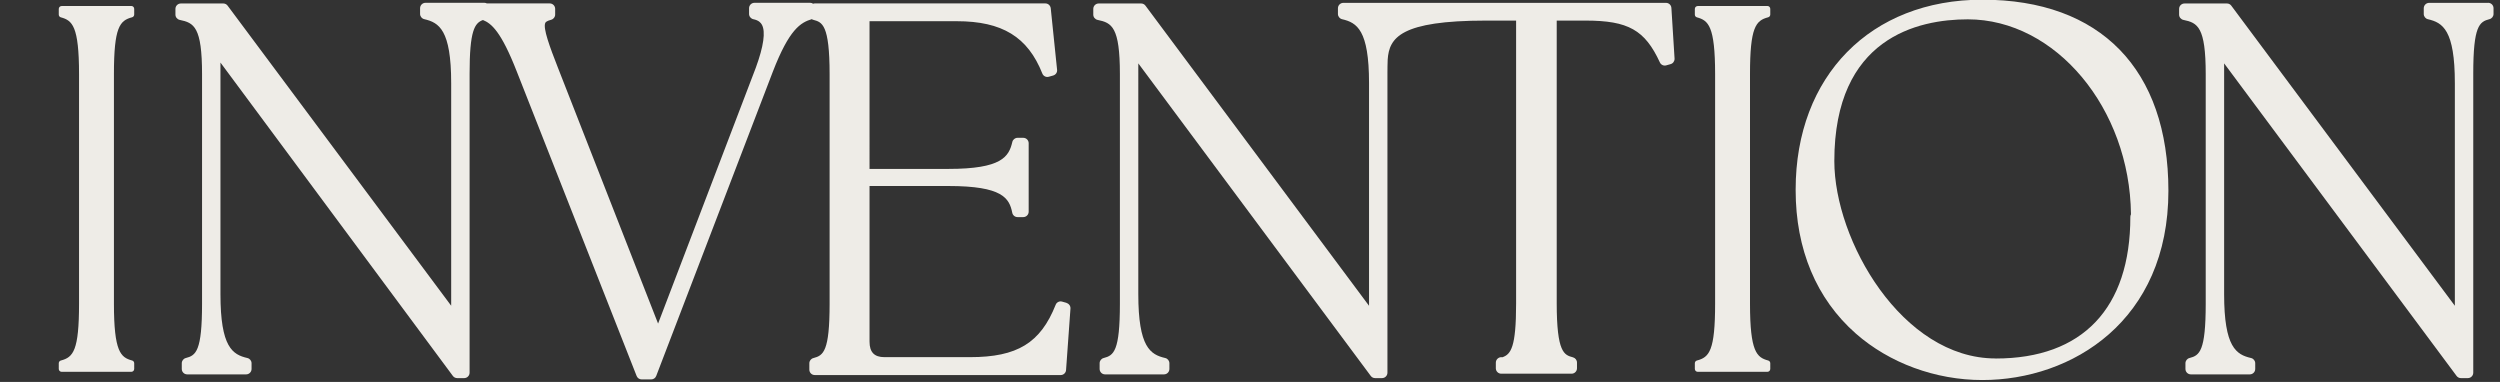
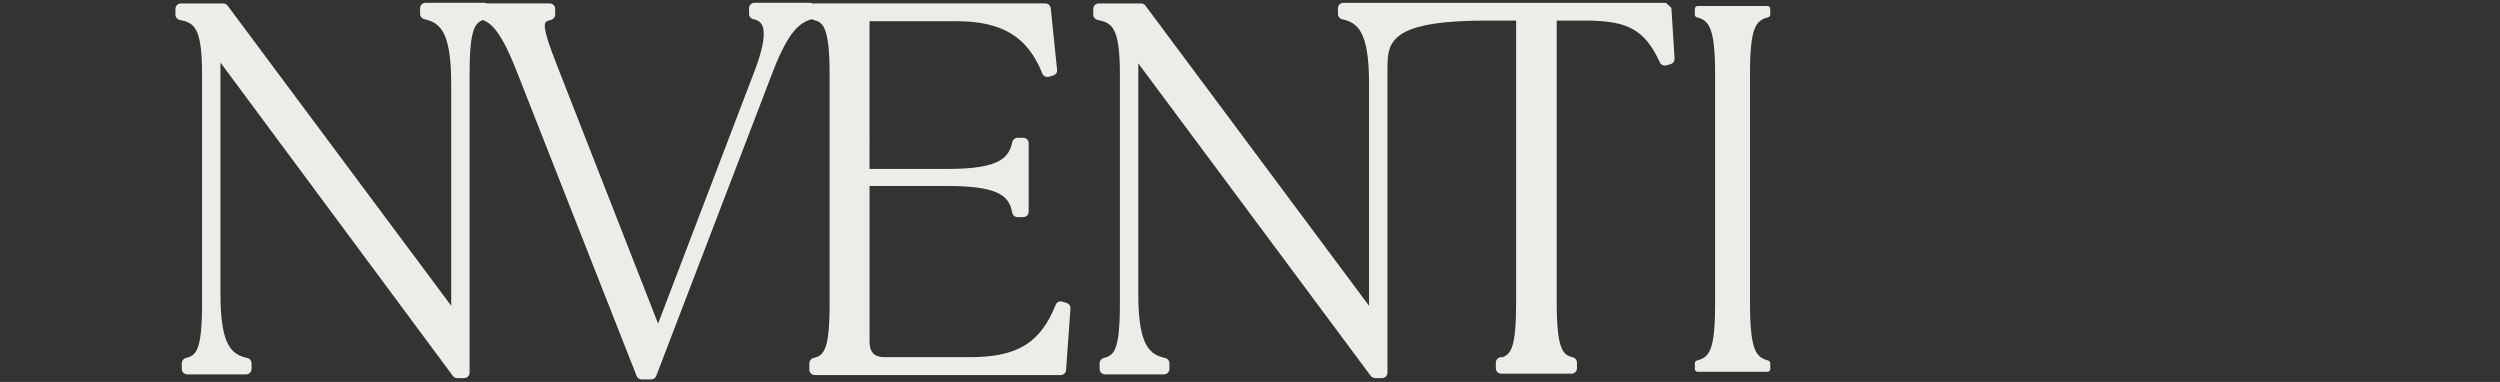
<svg xmlns="http://www.w3.org/2000/svg" viewBox="0 0 402 61.41" data-name="Layer 1" id="Layer_1">
  <rect x="0" y="0" width="402" height="61.41" fill="#333333" stroke="none" />
  <defs>
    <style>
      .cls-1 {
        fill: #eeece7;
      }
    </style>
  </defs>
-   <path d="M21.12.97h-11.21c-.25,0-.46.21-.46.46v.92c0,.21.14.39.34.44,1.82.5,2.92,1.36,2.92,9.14v36.9c0,7.55-.93,8.62-2.92,9.14-.2.05-.34.23-.34.44v.92c0,.25.21.46.46.46h11.21c.25,0,.46-.21.46-.46v-.92c0-.21-.14-.39-.34-.44-1.82-.5-2.92-1.36-2.92-9.14V11.92c0-7.55.93-8.62,2.92-9.14.2-.05.34-.24.34-.44v-.92c0-.25-.21-.46-.46-.46Z" class="cls-1" />
  <path d="M171.5,48.7l-.71-.2c-.43-.13-.88.1-1.04.51-2.44,6.14-6.17,8.42-13.77,8.42h-13.76c-1.63,0-2.4-.79-2.4-2.5v-25.02h12.69c8.69,0,9.79,1.95,10.26,4.3.08.41.44.7.85.7h.92c.48,0,.87-.39.87-.87v-11.01c0-.48-.39-.87-.87-.87h-.92c-.4,0-.75.28-.84.67-.55,2.37-1.71,4.33-10.27,4.33h-12.69V3.41h14.02c7.31,0,11.43,2.52,13.77,8.42.16.41.62.64,1.04.51l.71-.2c.4-.12.67-.5.62-.92l-1.02-9.89c-.05-.44-.42-.78-.86-.78h-37.1c-.09,0-.17.03-.25.05-.14-.09-.29-.15-.46-.15h-8.97c-.48,0-.87.39-.87.87v.92c0,.41.29.76.69.85.89.18,1.21.59,1.37.88.62,1.12.29,3.45-.98,6.93l-15.71,41.13-16.1-41.13c-1.31-3.34-2.45-6.41-2.03-7.23.07-.13.23-.3.93-.49.38-.1.65-.44.65-.84v-.92c0-.48-.39-.87-.87-.87h-10.11c-.12-.06-.25-.1-.39-.1h-9.48c-.48,0-.87.39-.87.87v.92c0,.4.28.75.67.84,2.37.55,4.33,1.71,4.33,10.27v35.81L36.6.91c-.16-.22-.42-.35-.69-.35h-6.83c-.48,0-.87.39-.87.87v.92c0,.41.29.76.69.85,2.29.47,3.59,1.11,3.59,8.73v36.9c0,7.67-.99,8.32-2.61,8.74-.38.1-.65.44-.65.84v.92c0,.48.39.87.87.87h9.48c.48,0,.87-.39.87-.87v-.92c0-.4-.28-.75-.67-.84-2.37-.55-4.33-1.71-4.33-10.27V10.06l37.37,50.39c.16.22.42.35.7.35h1.12c.48,0,.87-.39.87-.87V11.82c0-6.91.81-8.12,2.15-8.6,1.35.55,2.9,1.79,5.45,8.31l19.26,48.93c.13.33.45.55.81.55h1.53c.36,0,.68-.22.81-.56l18.75-48.92c2.65-6.86,4.48-7.91,6.27-8.45,0,0,0,0,0,0,.07.05.15.09.24.11,1.41.38,2.62.72,2.62,8.75v36.9c0,7.67-.99,8.32-2.61,8.74-.38.1-.65.44-.65.84v1.02c0,.48.39.87.87.87h39.55c.45,0,.83-.35.86-.8l.71-9.89c.03-.41-.23-.78-.63-.9Z" class="cls-1" />
-   <path d="M267.89.46h-51.88c-.48,0-.87.39-.87.87v.92c0,.4.28.75.67.84,2.37.55,4.33,1.71,4.33,10.27v35.81L184.19.91c-.16-.22-.42-.35-.69-.35h-6.83c-.48,0-.87.39-.87.87v.92c0,.41.29.76.69.85,2.29.47,3.59,1.11,3.59,8.73v36.9c0,7.67-.99,8.32-2.61,8.74-.38.1-.65.44-.65.84v.92c0,.48.39.87.87.87h9.48c.48,0,.87-.39.87-.87v-.92c0-.4-.28-.75-.67-.84-2.37-.55-4.33-1.71-4.33-10.27V10.19l37.38,50.26c.16.22.42.35.69.35h1.12c.48,0,.87-.39.87-.87V11.82c0-.83.01-1.57.04-2.24.24-3.51,2.04-6.27,15.81-6.27h4.84v45.51c0,7.04-.84,8.16-2.22,8.63-.51-.11-1.04.31-1.04.85v.92c0,.48.39.87.87.87h11.31c.48,0,.87-.39.87-.87v-.92c0-.39-.26-.73-.64-.84-1.41-.38-2.62-.71-2.62-8.74V3.31h4.64c6.86,0,9.54,1.51,11.95,6.73.18.39.62.59,1.02.47l.71-.2c.39-.11.65-.48.63-.89l-.51-8.15c-.03-.46-.41-.81-.87-.81Z" class="cls-1" />
+   <path d="M267.89.46h-51.88c-.48,0-.87.39-.87.87v.92c0,.4.28.75.67.84,2.37.55,4.33,1.71,4.33,10.27v35.81L184.19.91c-.16-.22-.42-.35-.69-.35h-6.83c-.48,0-.87.39-.87.87v.92c0,.41.29.76.69.85,2.29.47,3.59,1.11,3.59,8.73v36.9c0,7.67-.99,8.32-2.61,8.74-.38.1-.65.44-.65.84v.92c0,.48.39.87.87.87h9.48c.48,0,.87-.39.87-.87v-.92c0-.4-.28-.75-.67-.84-2.37-.55-4.33-1.71-4.33-10.27V10.19l37.38,50.26c.16.22.42.35.69.35h1.12c.48,0,.87-.39.87-.87V11.82c0-.83.01-1.57.04-2.24.24-3.51,2.04-6.27,15.81-6.27h4.84v45.51c0,7.04-.84,8.16-2.22,8.63-.51-.11-1.04.31-1.04.85v.92c0,.48.39.87.87.87h11.31c.48,0,.87-.39.87-.87v-.92c0-.39-.26-.73-.64-.84-1.41-.38-2.62-.71-2.62-8.74V3.31h4.64c6.86,0,9.54,1.51,11.95,6.73.18.39.62.59,1.02.47l.71-.2c.39-.11.65-.48.63-.89l-.51-8.15Z" class="cls-1" />
  <path d="M284.2.97h-11.21c-.25,0-.46.21-.46.46v.92c0,.21.14.39.34.44,1.82.5,2.92,1.36,2.92,9.14v36.9c0,7.55-.93,8.62-2.92,9.14-.2.05-.34.23-.34.44v.92c0,.25.21.46.46.46h11.21c.25,0,.46-.21.46-.46v-.92c0-.21-.14-.39-.34-.44-1.82-.5-2.92-1.36-2.92-9.14V11.92c0-7.55.93-8.62,2.92-9.14.2-.05.34-.24.34-.44v-.92c0-.25-.21-.46-.46-.46Z" class="cls-1" />
-   <path d="M318.76-.05c-17.96,0-30.02,12.27-30.02,30.53v.1c0,9.51,3.34,17.48,9.67,23.05,5.4,4.75,12.81,7.48,20.35,7.48,14.41,0,29.92-9.52,29.92-30.43C348.67,11.15,337.77-.05,318.76-.05ZM320.9,57.64c-15.05,0-25.94-18.97-25.94-31.75,0-19.82,13.44-22.78,21.46-22.78,14.12,0,26.06,14.31,26.24,31.35-.06.12-.1.26-.1.41,0,14.69-7.69,22.78-21.66,22.78Z" class="cls-1" />
-   <path d="M400.09.46h-9.48c-.48,0-.87.39-.87.87v.92c0,.4.28.75.67.84,2.37.55,4.33,1.71,4.33,10.27v35.81L358.79.91c-.16-.22-.42-.35-.69-.35h-6.83c-.48,0-.87.39-.87.87v.92c0,.41.29.76.69.85,2.29.47,3.59,1.11,3.59,8.73v36.9c0,7.67-.99,8.32-2.61,8.74-.38.1-.65.44-.65.84v.92c0,.48.39.87.87.87h9.48c.48,0,.87-.39.87-.87v-.92c0-.4-.28-.75-.67-.84-2.37-.55-4.33-1.71-4.33-10.27V10.19l37.38,50.26c.16.22.42.35.69.35h1.12c.48,0,.87-.39.87-.87V11.82c0-7.67.99-8.32,2.61-8.74.38-.1.65-.44.65-.84v-.92c0-.48-.39-.87-.87-.87Z" class="cls-1" />
</svg>